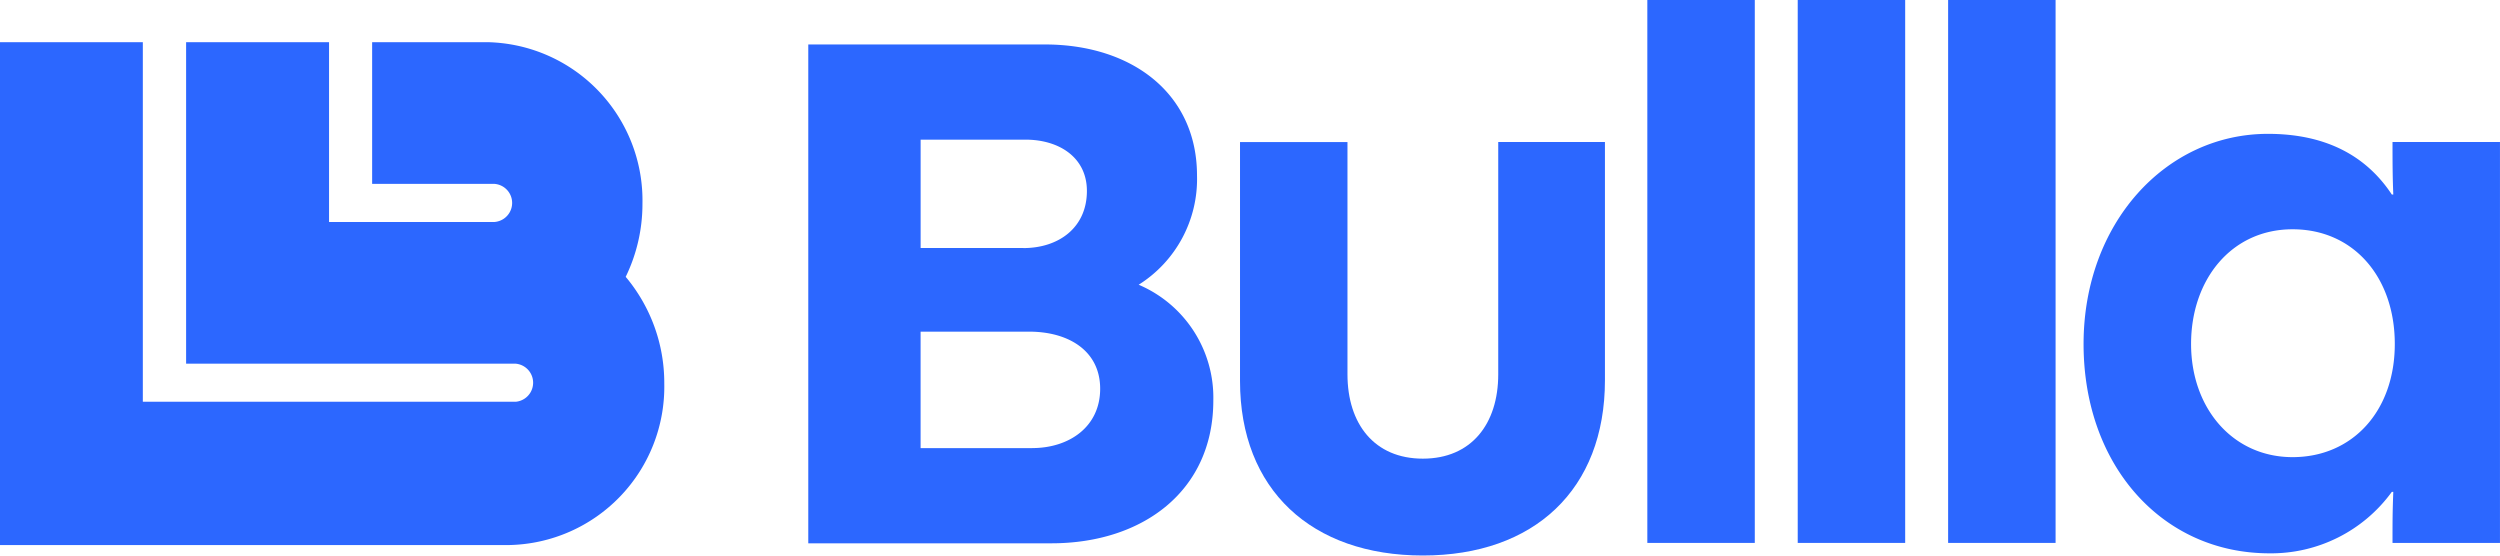
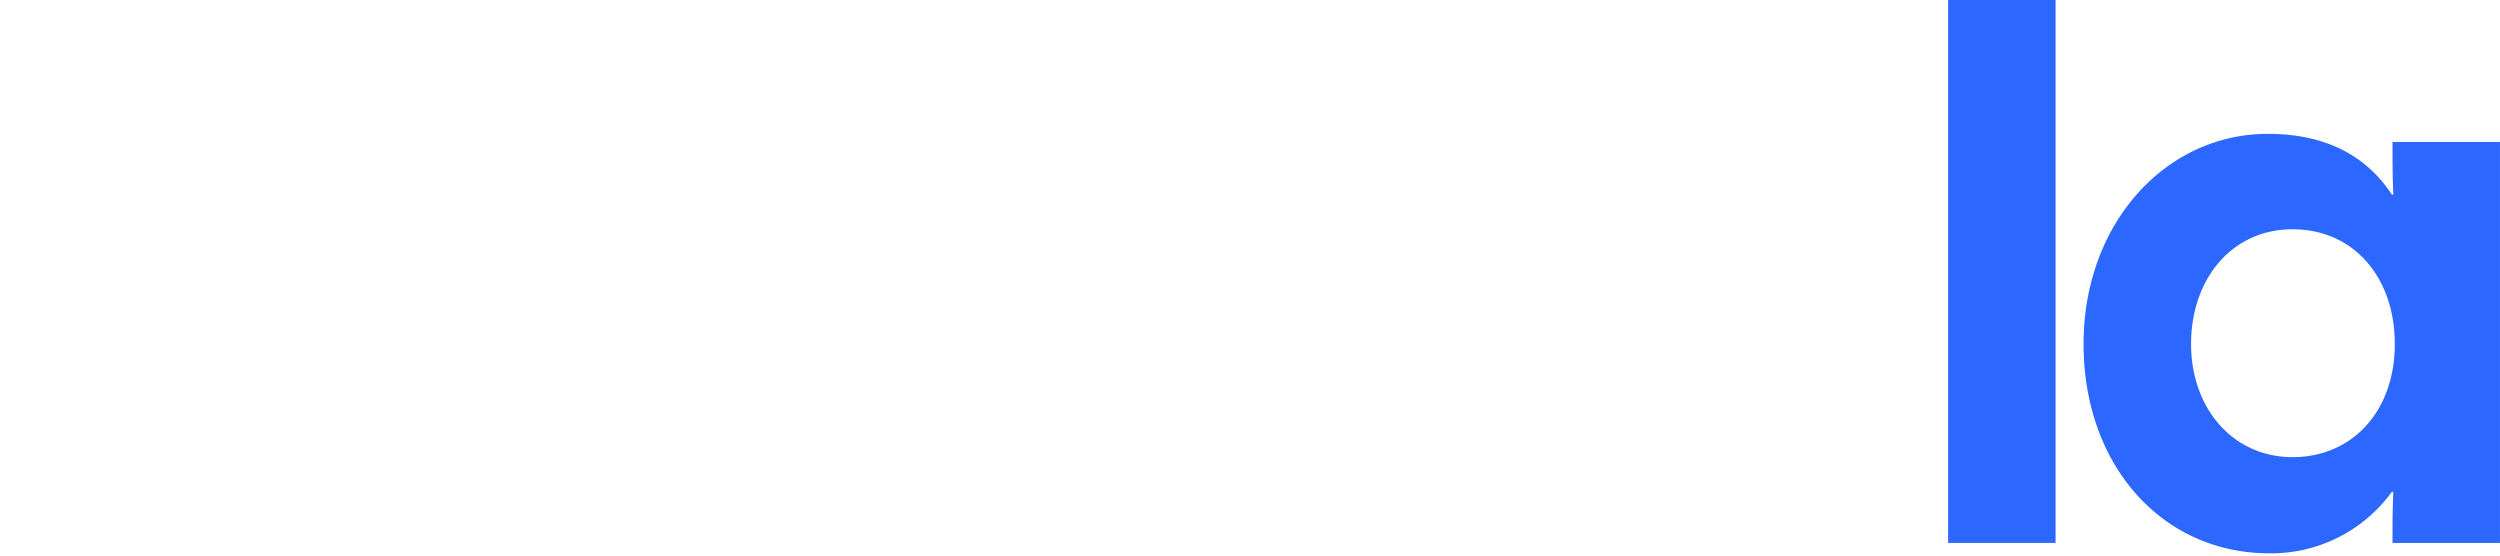
<svg xmlns="http://www.w3.org/2000/svg" width="180" height="40" viewBox="0 0 180 40">
  <defs>
    <clipPath id="clip-path">
      <rect id="Retângulo_4" data-name="Retângulo 4" width="180" height="40" fill="#2c67ff" />
    </clipPath>
  </defs>
  <g id="logo-bullla-novo" transform="translate(0 0)">
    <g id="Grupo_1" data-name="Grupo 1" transform="translate(0 0)" clip-path="url(#clip-path)">
-       <path id="Caminho_1" data-name="Caminho 1" d="M35.107,5.955a11.4,11.4,0,0,1,11.15,11.63,11.985,11.985,0,0,1-1.207,5.266,11.874,11.874,0,0,1,2.778,7.679,11.4,11.4,0,0,1-11.15,11.631H0V5.956H10.284V31.845H37.126a1.376,1.376,0,0,0,0-2.742H13.4V5.955H23.691V18.9H35.615a1.376,1.376,0,0,0,0-2.742H26.794V5.955Z" transform="translate(0 -2.918)" fill="#2c67ff" />
-       <path id="Caminho_2" data-name="Caminho 2" d="M129.281,35.338c2.659,0,4.893-1.529,4.893-4.271s-2.287-4.112-5.107-4.112h-7.822V35.34h8.036Zm-.639-14.4c2.554,0,4.577-1.477,4.577-4.114,0-2.428-2.021-3.693-4.416-3.693h-7.556v7.8h7.4ZM113.158,6.277h17.029c6.277,0,10.96,3.533,10.96,9.441a8.988,8.988,0,0,1-4.2,7.859,8.836,8.836,0,0,1,5.374,8.333c0,6.539-5.11,10.284-11.652,10.284H113.158Z" transform="translate(-54.962 -3.076)" fill="#2c67ff" />
-       <path id="Caminho_3" data-name="Caminho 3" d="M173.6,37.257v-17.2h7.737V36.778c0,3.568,1.934,6.072,5.427,6.072s5.428-2.5,5.428-6.072V20.053h7.683V37.2c0,7.884-5.1,12.623-13.111,12.623S173.6,45.085,173.6,37.257" transform="translate(-84.319 -9.827)" fill="#2c67ff" />
-       <rect id="Retângulo_1" data-name="Retângulo 1" width="7.737" height="39.09" transform="translate(118.608)" fill="#2c67ff" />
-       <rect id="Retângulo_2" data-name="Retângulo 2" width="7.737" height="39.09" transform="translate(129.436)" fill="#2c67ff" />
      <rect id="Retângulo_3" data-name="Retângulo 3" width="7.737" height="39.09" transform="translate(140.265)" fill="#2c67ff" />
      <path id="Caminho_4" data-name="Caminho 4" d="M314.108,34.026c0-4.793-2.955-8.257-7.361-8.257s-7.307,3.621-7.307,8.257,3.008,8.149,7.307,8.149,7.361-3.3,7.361-8.149m-22.408,0c0-8.682,5.91-15.128,13.273-15.128,3.976,0,6.985,1.439,8.921,4.369H314c-.053-1.277-.056-2.4-.056-3.782h7.737V48.352h-7.737c0-1.545,0-2.237.056-3.676h-.106A10.736,10.736,0,0,1,305.08,49.1c-7.683,0-13.38-6.286-13.38-15.075Z" transform="translate(-141.683 -9.261)" fill="#2c67ff" />
    </g>
  </g>
</svg>